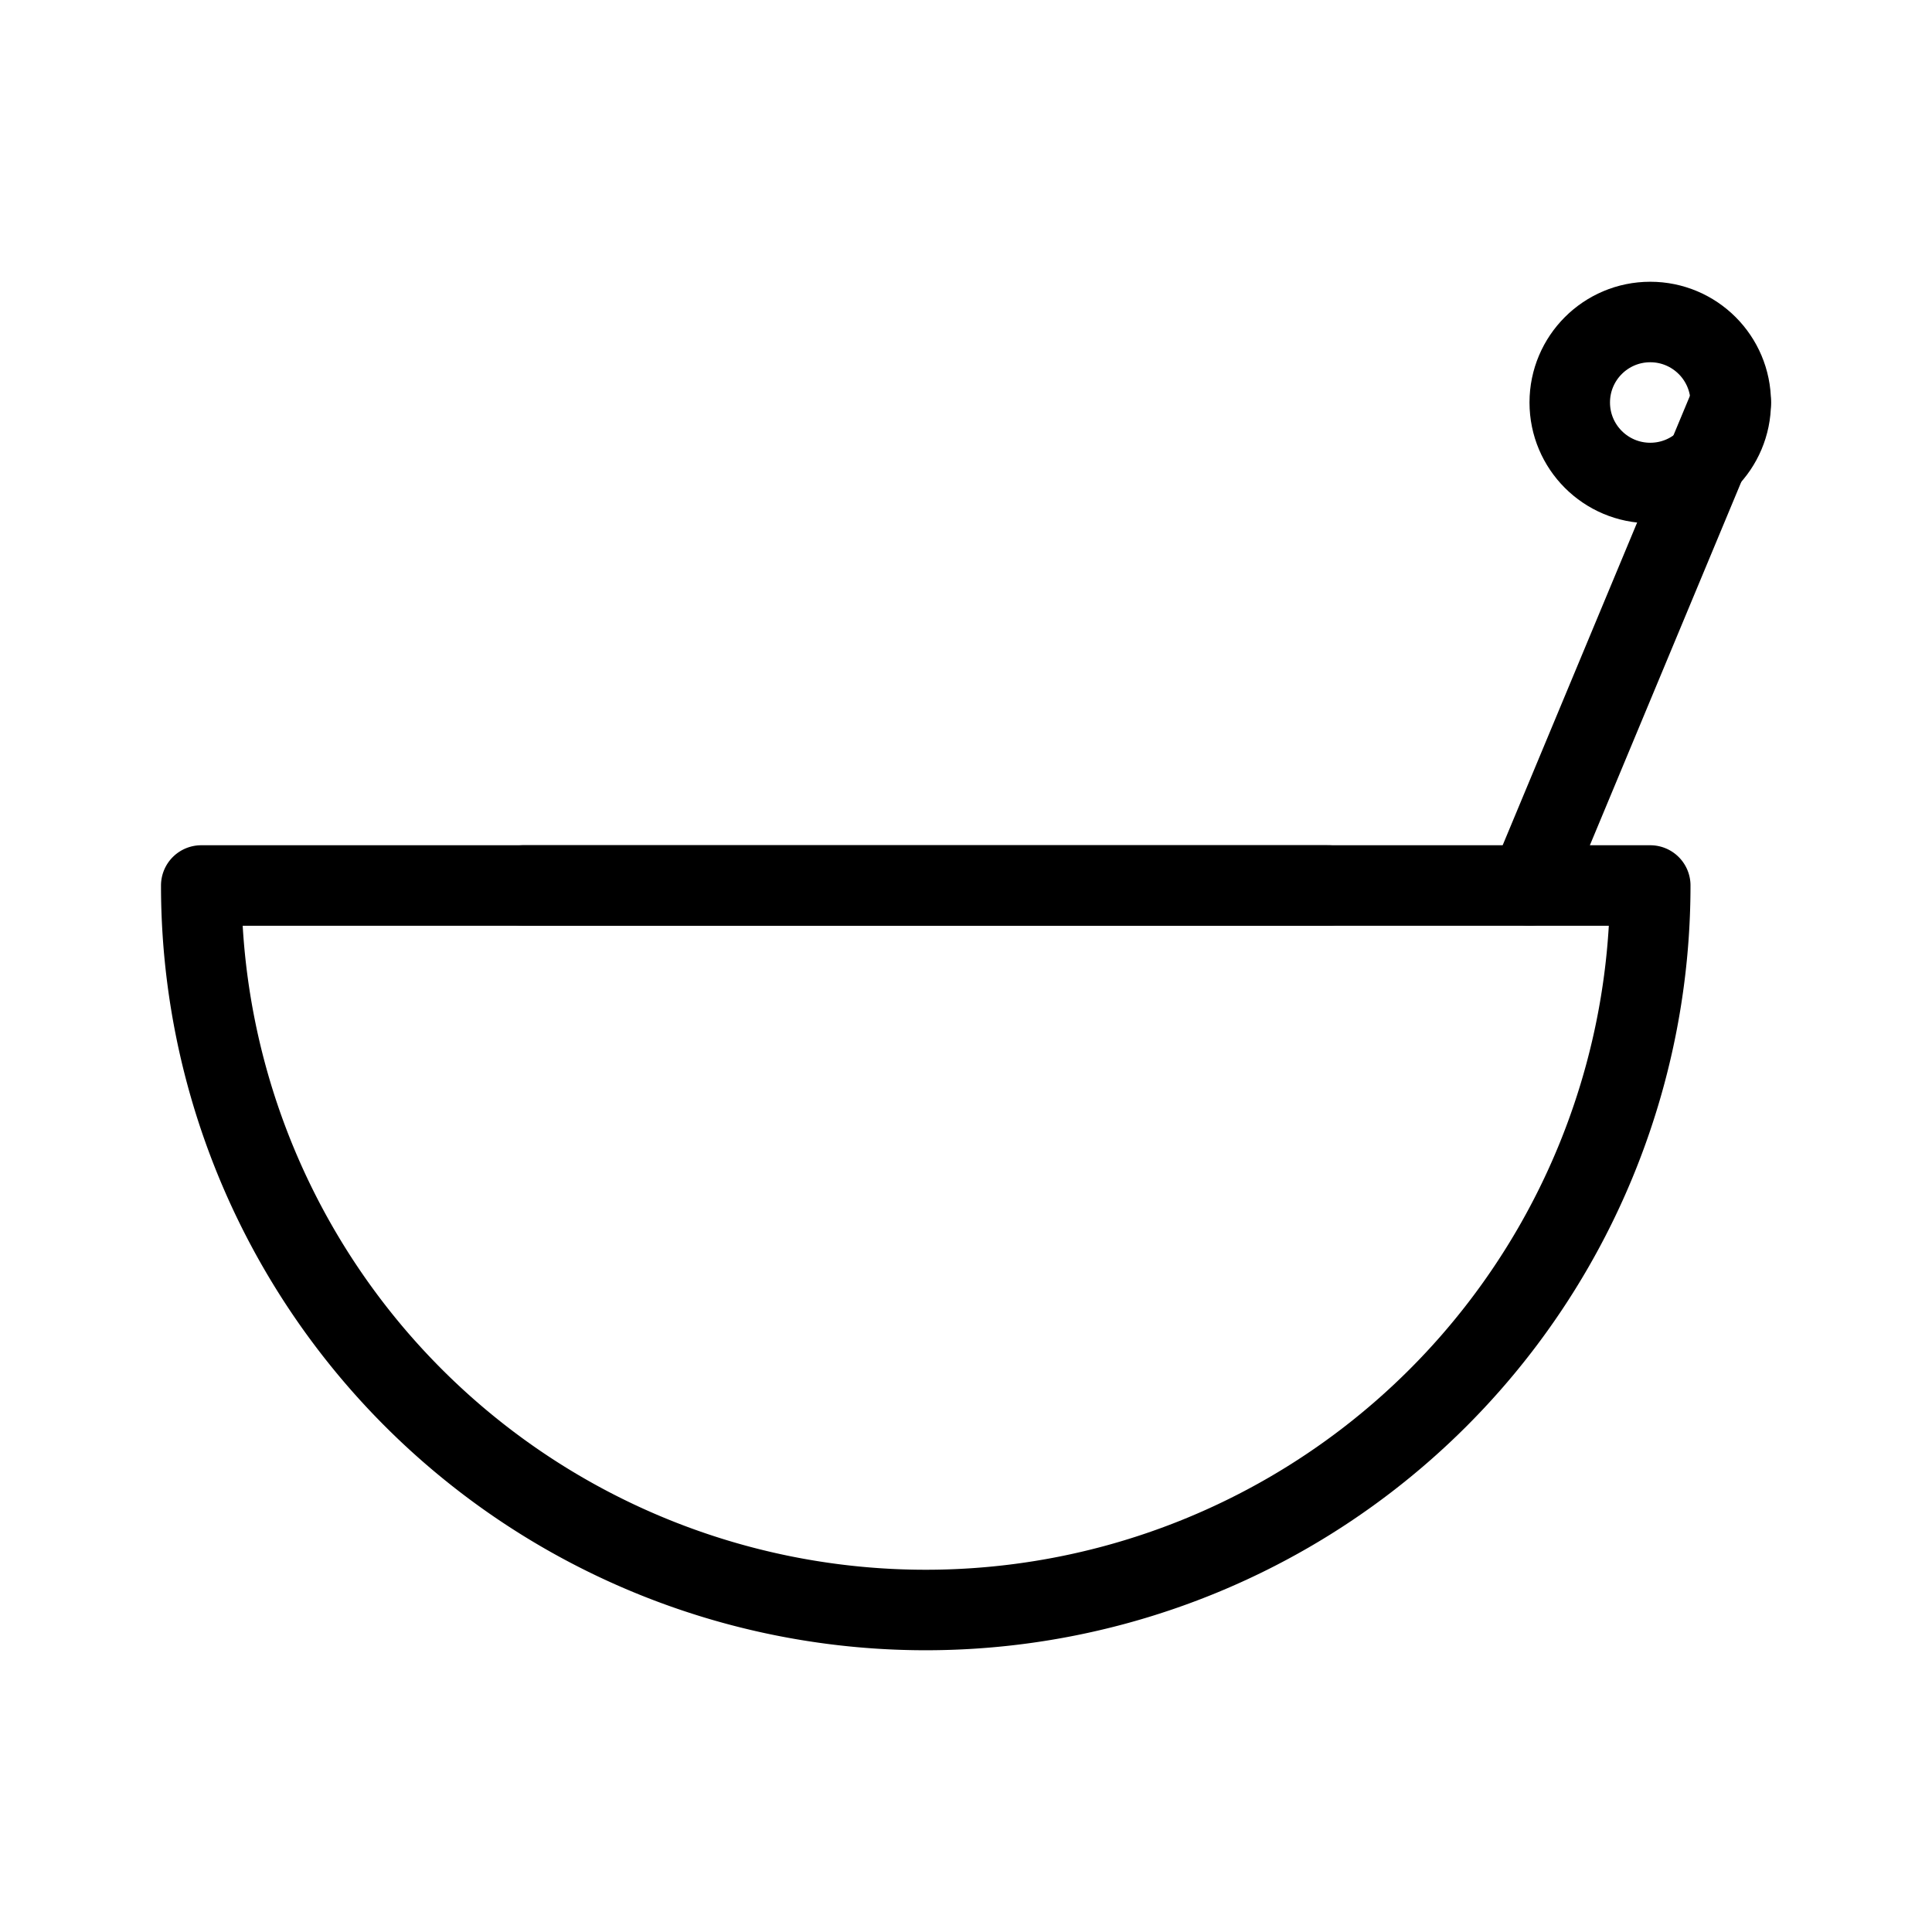
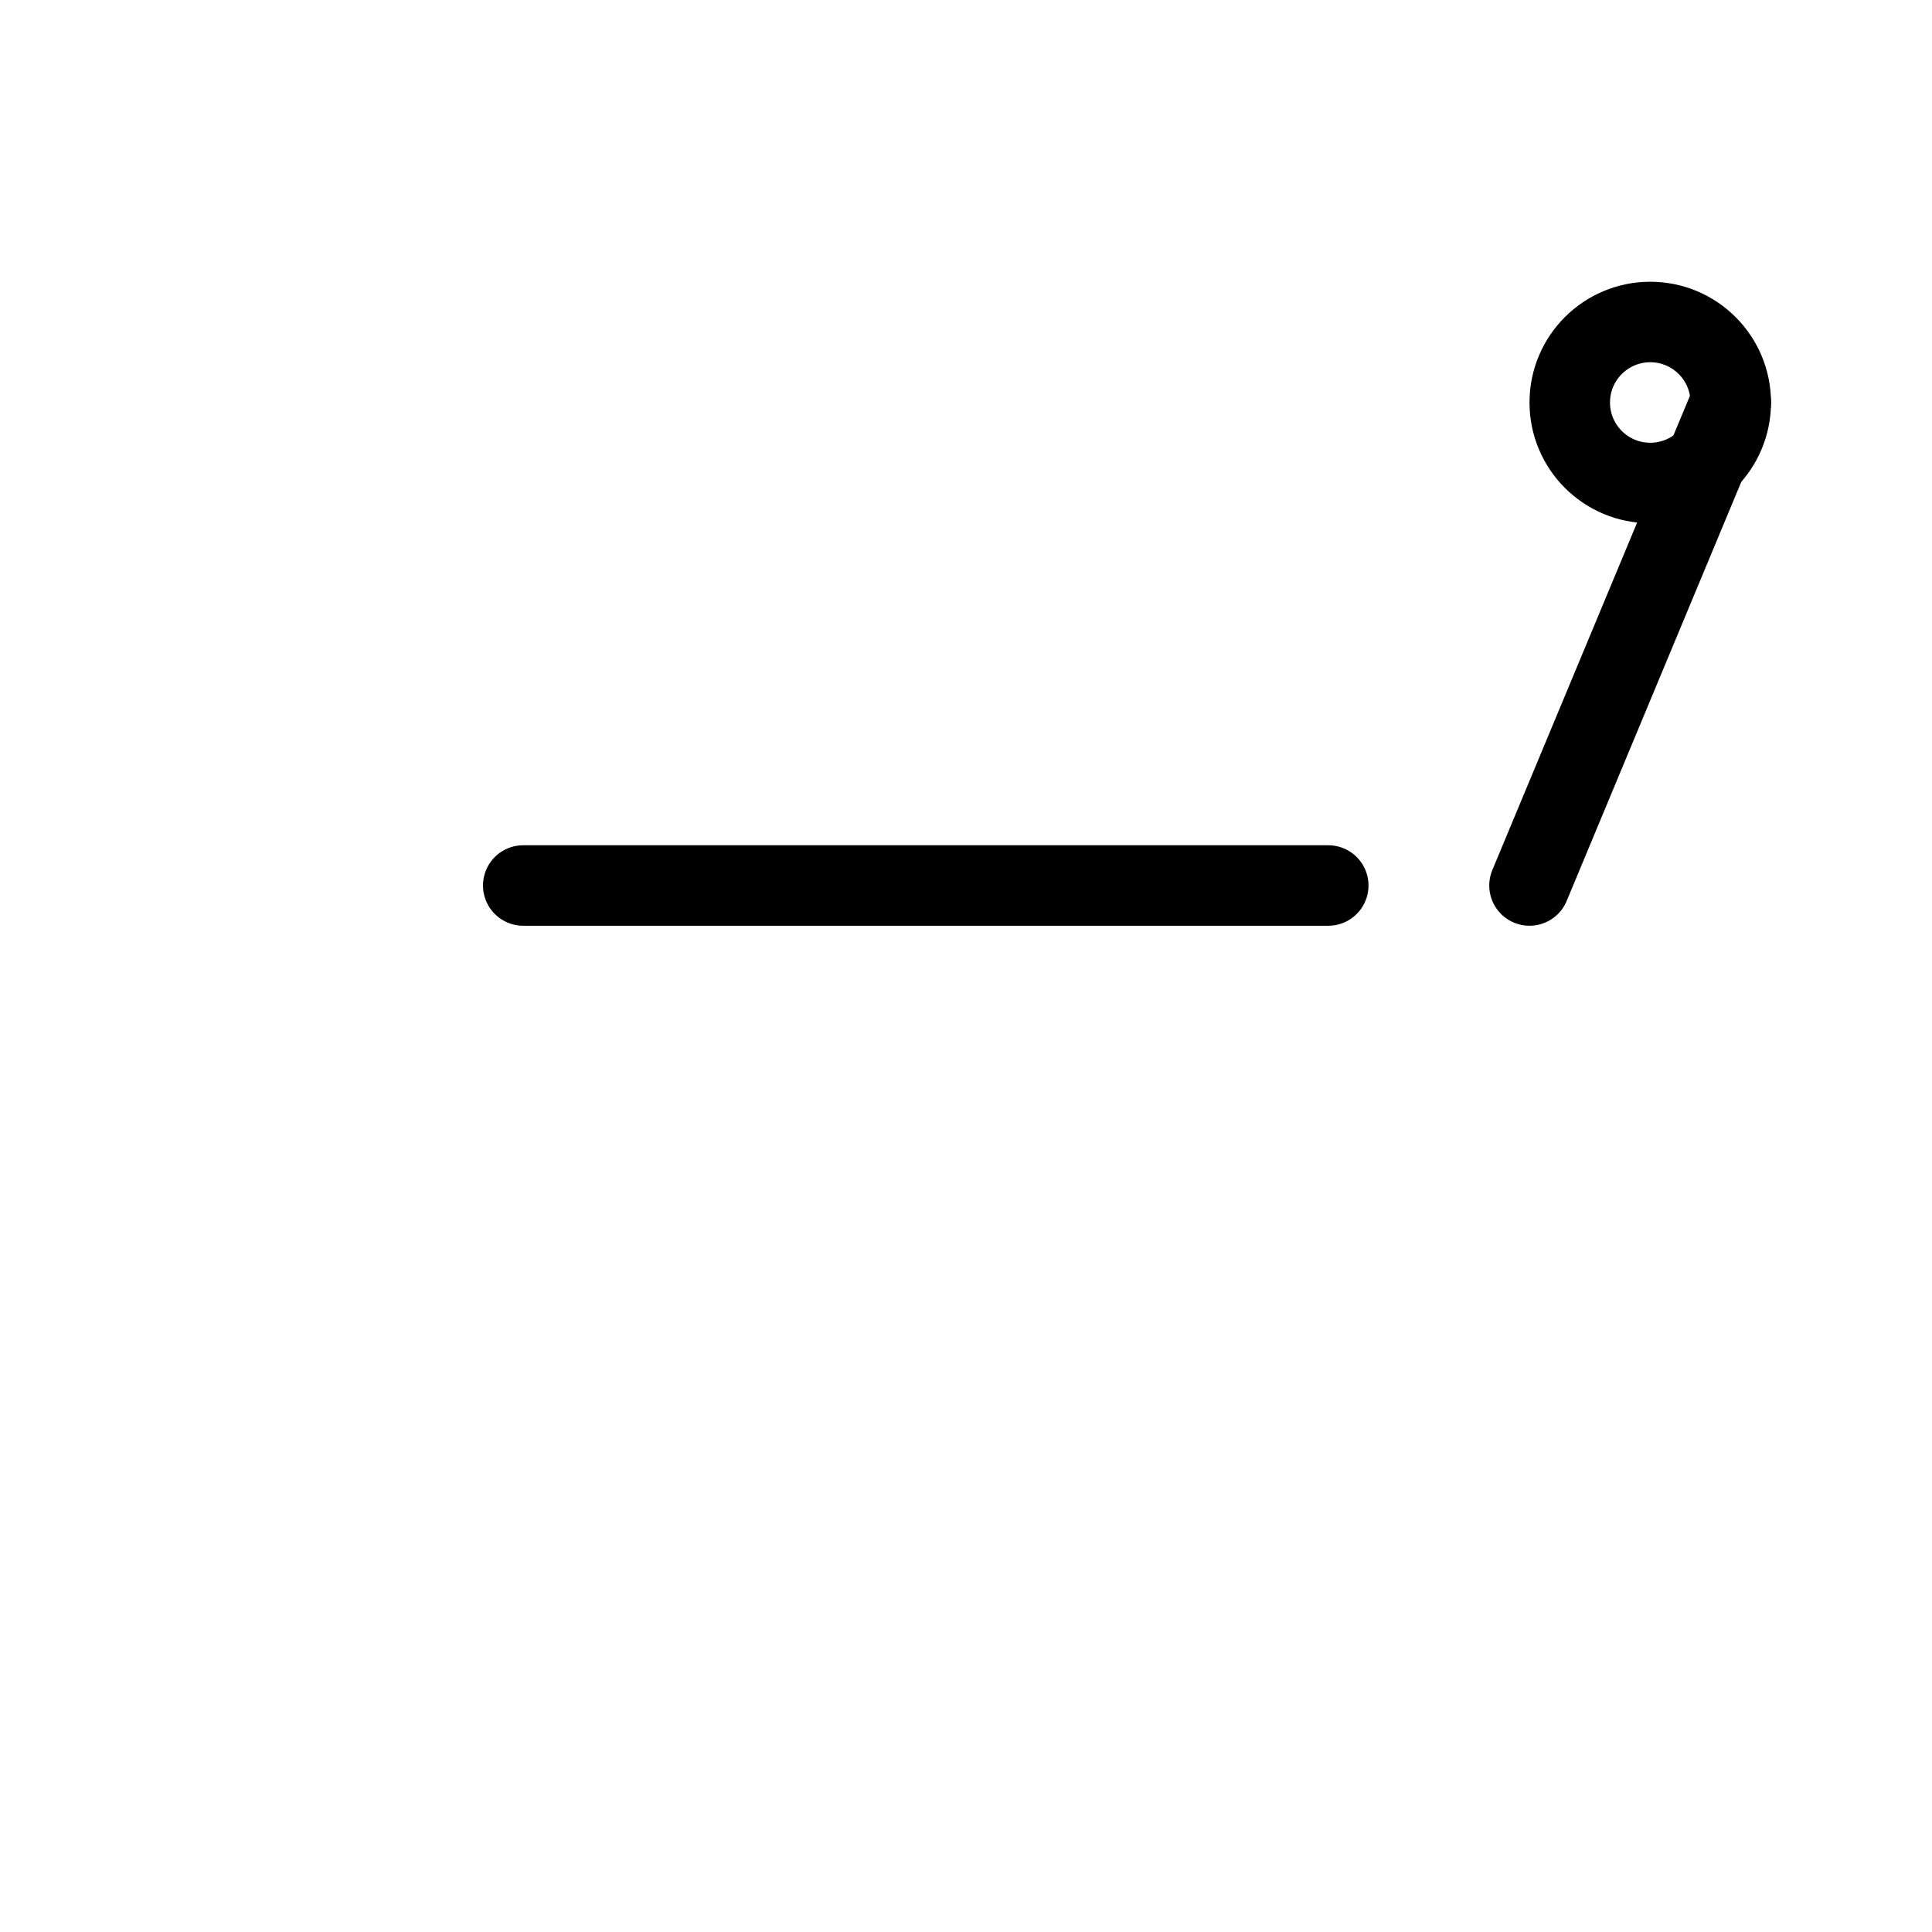
<svg xmlns="http://www.w3.org/2000/svg" xmlns:ns1="http://sodipodi.sourceforge.net/DTD/sodipodi-0.dtd" xmlns:ns2="http://www.inkscape.org/namespaces/inkscape" width="24" height="24" viewBox="0 0 24 24" fill="none" stroke="currentColor" stroke-width="1" stroke-linecap="round" stroke-linejoin="round" class="lucide lucide-punch-bowl" version="1.1" id="svg10" ns1:docname="punch bowl.svg" ns2:version="1.1.2 (b8e25be833, 2022-02-05)">
  <defs id="defs14" />
  <ns1:namedview id="namedview12" pagecolor="#ffffff" bordercolor="#666666" borderopacity="1.0" ns2:pageshadow="2" ns2:pageopacity="0.0" ns2:pagecheckerboard="0" showgrid="false" ns2:zoom="36.375" ns2:cx="11.986254" ns2:cy="11.986254" ns2:window-width="2560" ns2:window-height="1369" ns2:window-x="-8" ns2:window-y="-8" ns2:window-maximized="1" ns2:current-layer="svg10" />
  <g id="g835" transform="translate(-0.5,-1)">
-     <path d="m 12,21 a 9,9 0 0 0 9,-9 H 3 a 9,9 0 0 0 9,9 z" id="path2" />
    <path d="M 7,12 H 17" id="path4" />
    <path d="M 19.5,12 22,6" id="path6" />
    <circle cx="21" cy="6" r="1" id="circle8" />
  </g>
</svg>